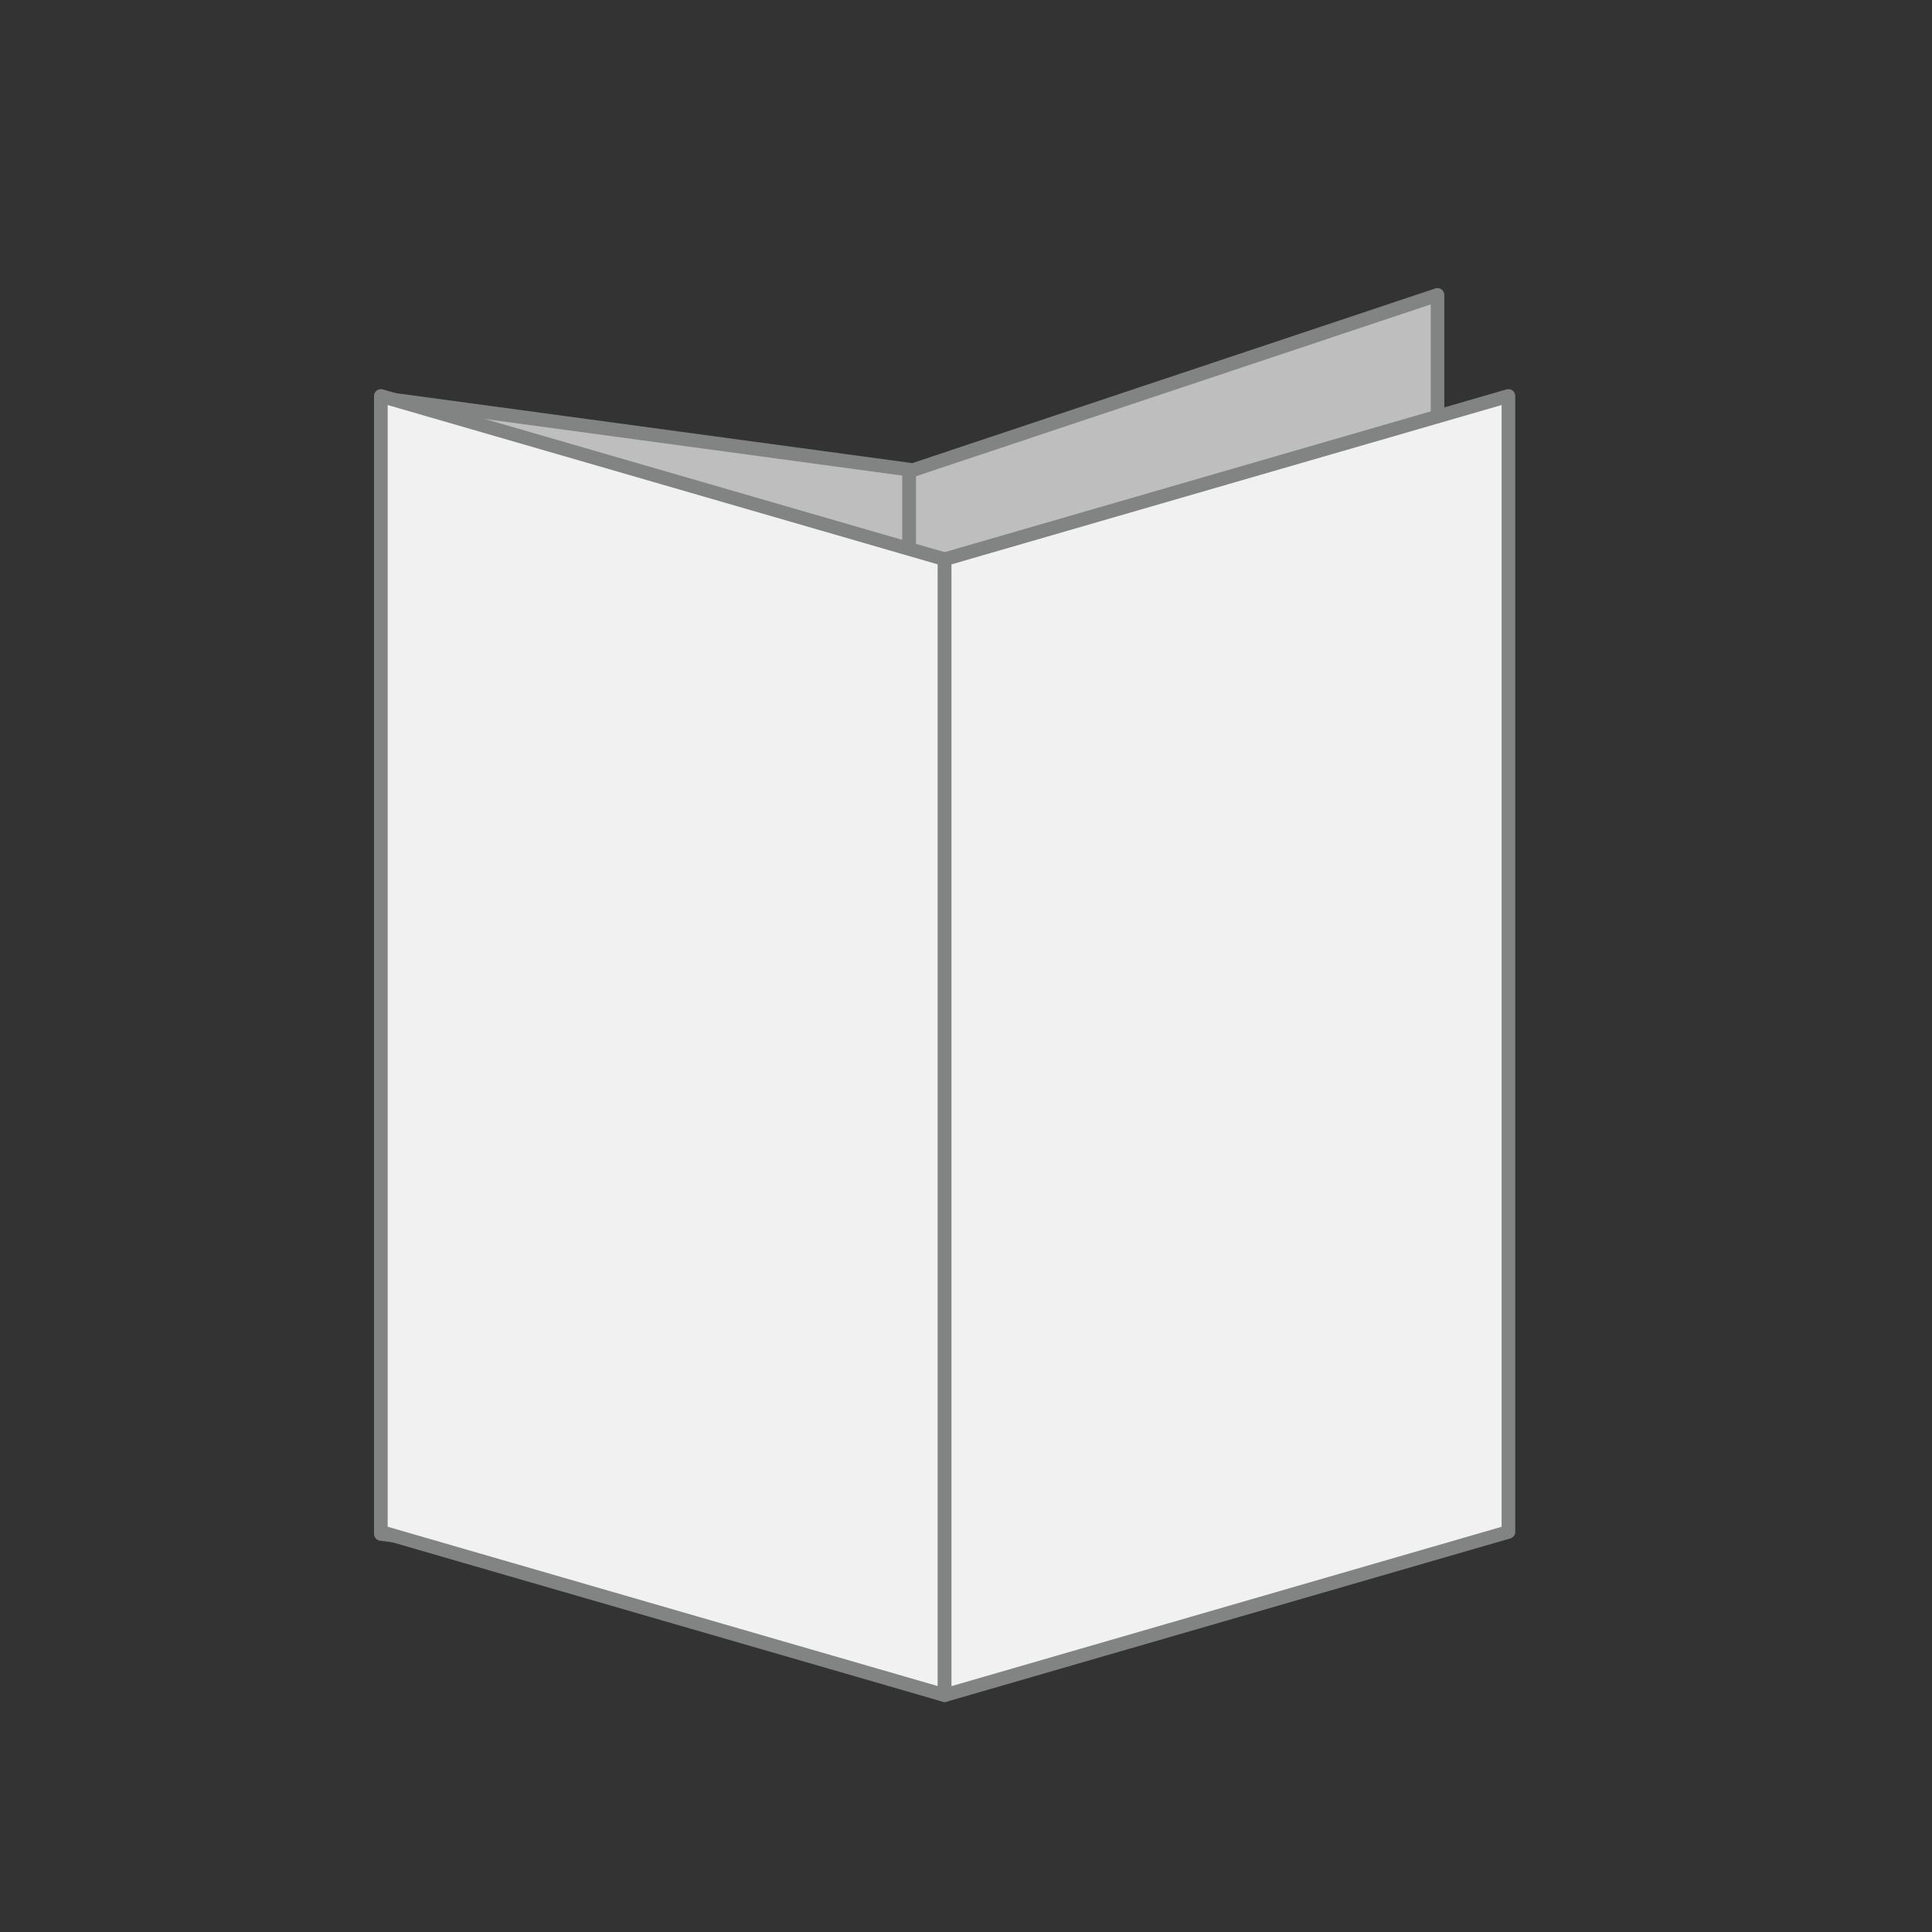
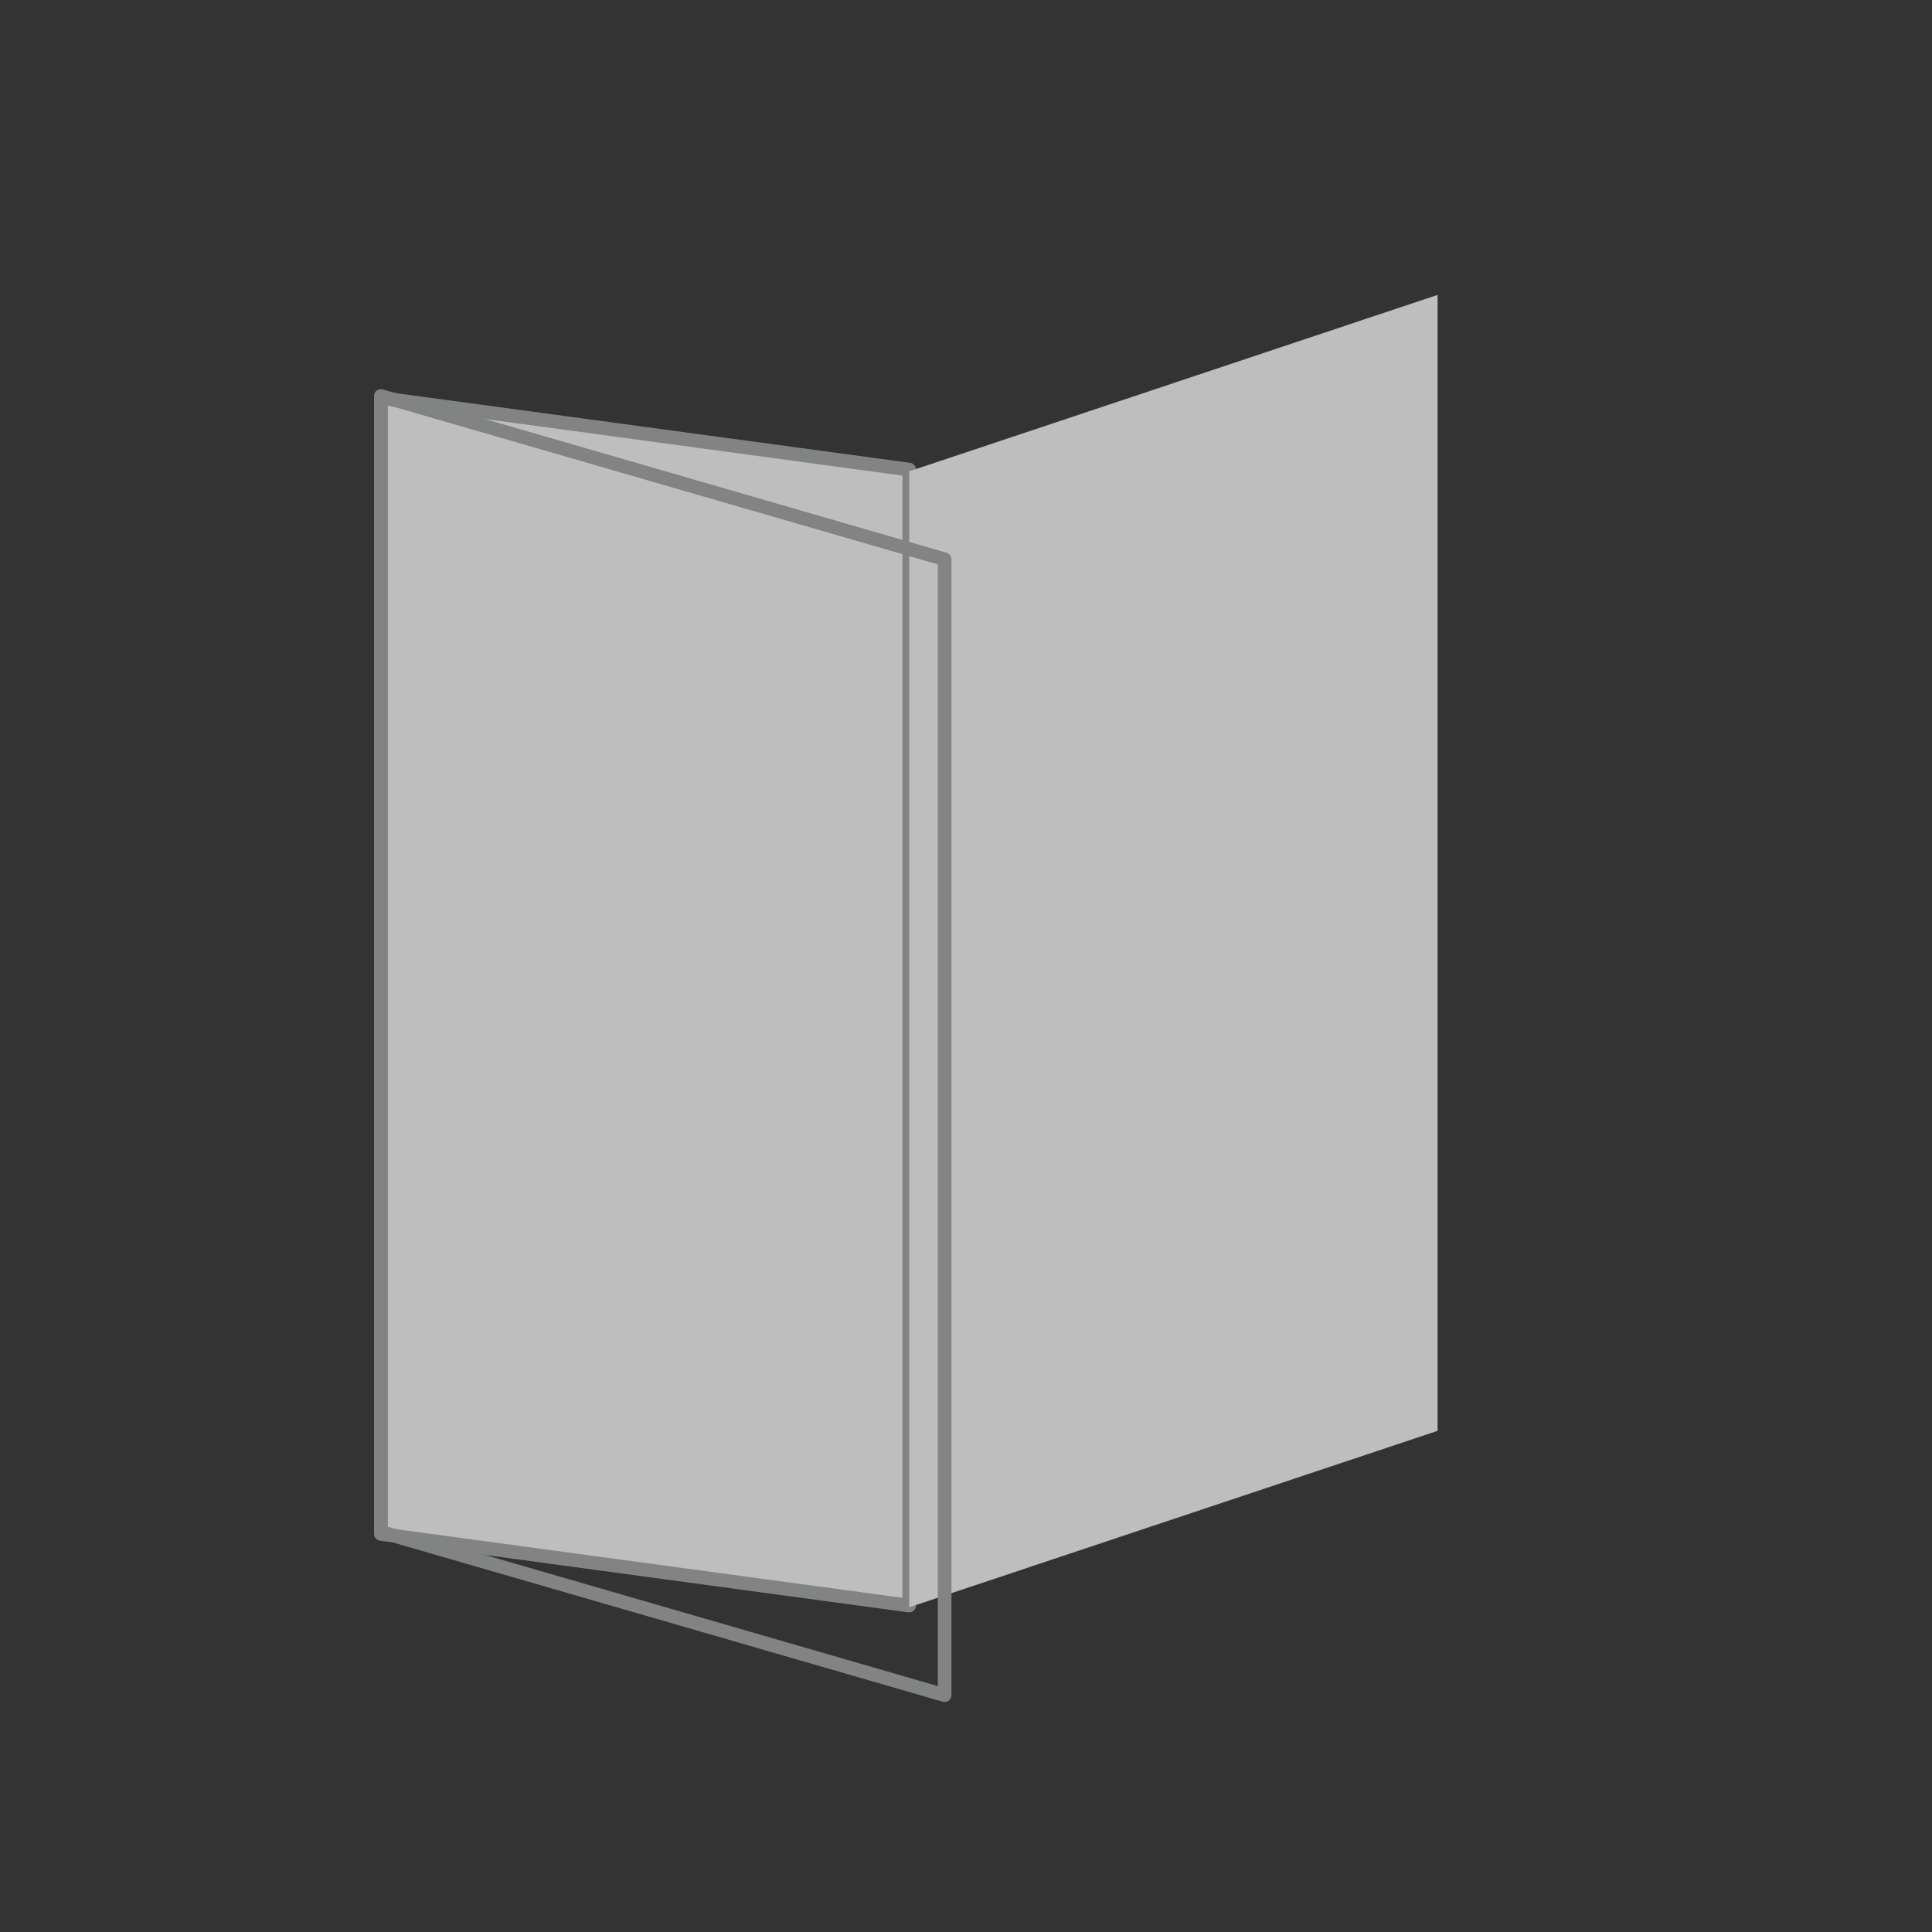
<svg xmlns="http://www.w3.org/2000/svg" version="1.1" id="Calque_1" x="0px" y="0px" viewBox="0 0 425.2 425.2" style="enable-background:new 0 0 425.2 425.2;" xml:space="preserve">
  <rect x="0" y="0" width="425.2" height="425.2" fill="#333333" stroke="none" />
  <style type="text/css">
	.st0{fill:#BFBEBF;}
	.st1{fill:#828383;}
	.st2{fill:#F1F1F1;}
	.st3{fill:#FFFFFF;}
	.st4{opacity:0.8;}
</style>
  <g>
    <polygon class="st0" points="200.1,353.36 83.82,337.6 83.82,87.6 200.1,103.36  " />
    <path class="st1" d="M200.1,354.86c-0.07,0-0.13,0-0.2-0.01L83.62,339.08c-0.74-0.1-1.3-0.74-1.3-1.49v-250   c0-0.43,0.19-0.84,0.51-1.13c0.33-0.29,0.76-0.41,1.19-0.36l116.28,15.76c0.74,0.1,1.3,0.74,1.3,1.49v250   c0,0.43-0.19,0.84-0.51,1.13C200.82,354.73,200.46,354.86,200.1,354.86z M85.32,336.29l113.28,15.36V104.67L85.32,89.31V336.29z" />
  </g>
  <g>
    <polygon class="st0" points="200.1,353.73 316.39,314.9 316.39,64.9 200.1,103.73  " />
-     <path class="st1" d="M200.1,355.23c-0.31,0-0.62-0.1-0.88-0.28c-0.39-0.28-0.62-0.73-0.62-1.22v-250c0-0.65,0.41-1.22,1.02-1.42   l116.28-38.83c0.46-0.15,0.96-0.08,1.35,0.21c0.39,0.28,0.62,0.73,0.62,1.22v250c0,0.65-0.41,1.22-1.03,1.42l-116.28,38.83   C200.42,355.21,200.26,355.23,200.1,355.23z M201.6,104.81v246.84l113.28-37.83V66.99L201.6,104.81z" />
  </g>
  <g>
-     <polygon class="st2" points="207.9,373.08 83.82,337.14 83.82,87.14 207.9,123.08  " />
    <path class="st1" d="M207.9,374.58c-0.14,0-0.28-0.02-0.42-0.06L83.4,338.58c-0.64-0.19-1.08-0.77-1.08-1.44v-250   c0-0.47,0.22-0.92,0.6-1.2c0.38-0.28,0.87-0.37,1.32-0.24l124.08,35.94c0.64,0.19,1.08,0.77,1.08,1.44v250   c0,0.47-0.22,0.92-0.6,1.2C208.54,374.48,208.22,374.58,207.9,374.58z M85.32,336.01l121.08,35.07V124.21L85.32,89.14V336.01z" />
  </g>
  <g>
-     <polygon class="st2" points="331.98,87.14 207.9,123.08 207.9,373.08 331.98,337.14  " />
-     <path class="st1" d="M207.9,374.58c-0.32,0-0.64-0.1-0.9-0.3c-0.38-0.28-0.6-0.73-0.6-1.2v-250c0-0.67,0.44-1.25,1.08-1.44   L331.56,85.7c0.45-0.13,0.94-0.04,1.32,0.24s0.6,0.73,0.6,1.2v250c0,0.67-0.44,1.25-1.08,1.44l-124.08,35.94   C208.18,374.56,208.04,374.58,207.9,374.58z M209.4,124.21v246.88l121.08-35.07V89.14L209.4,124.21z" />
-   </g>
+     </g>
</svg>